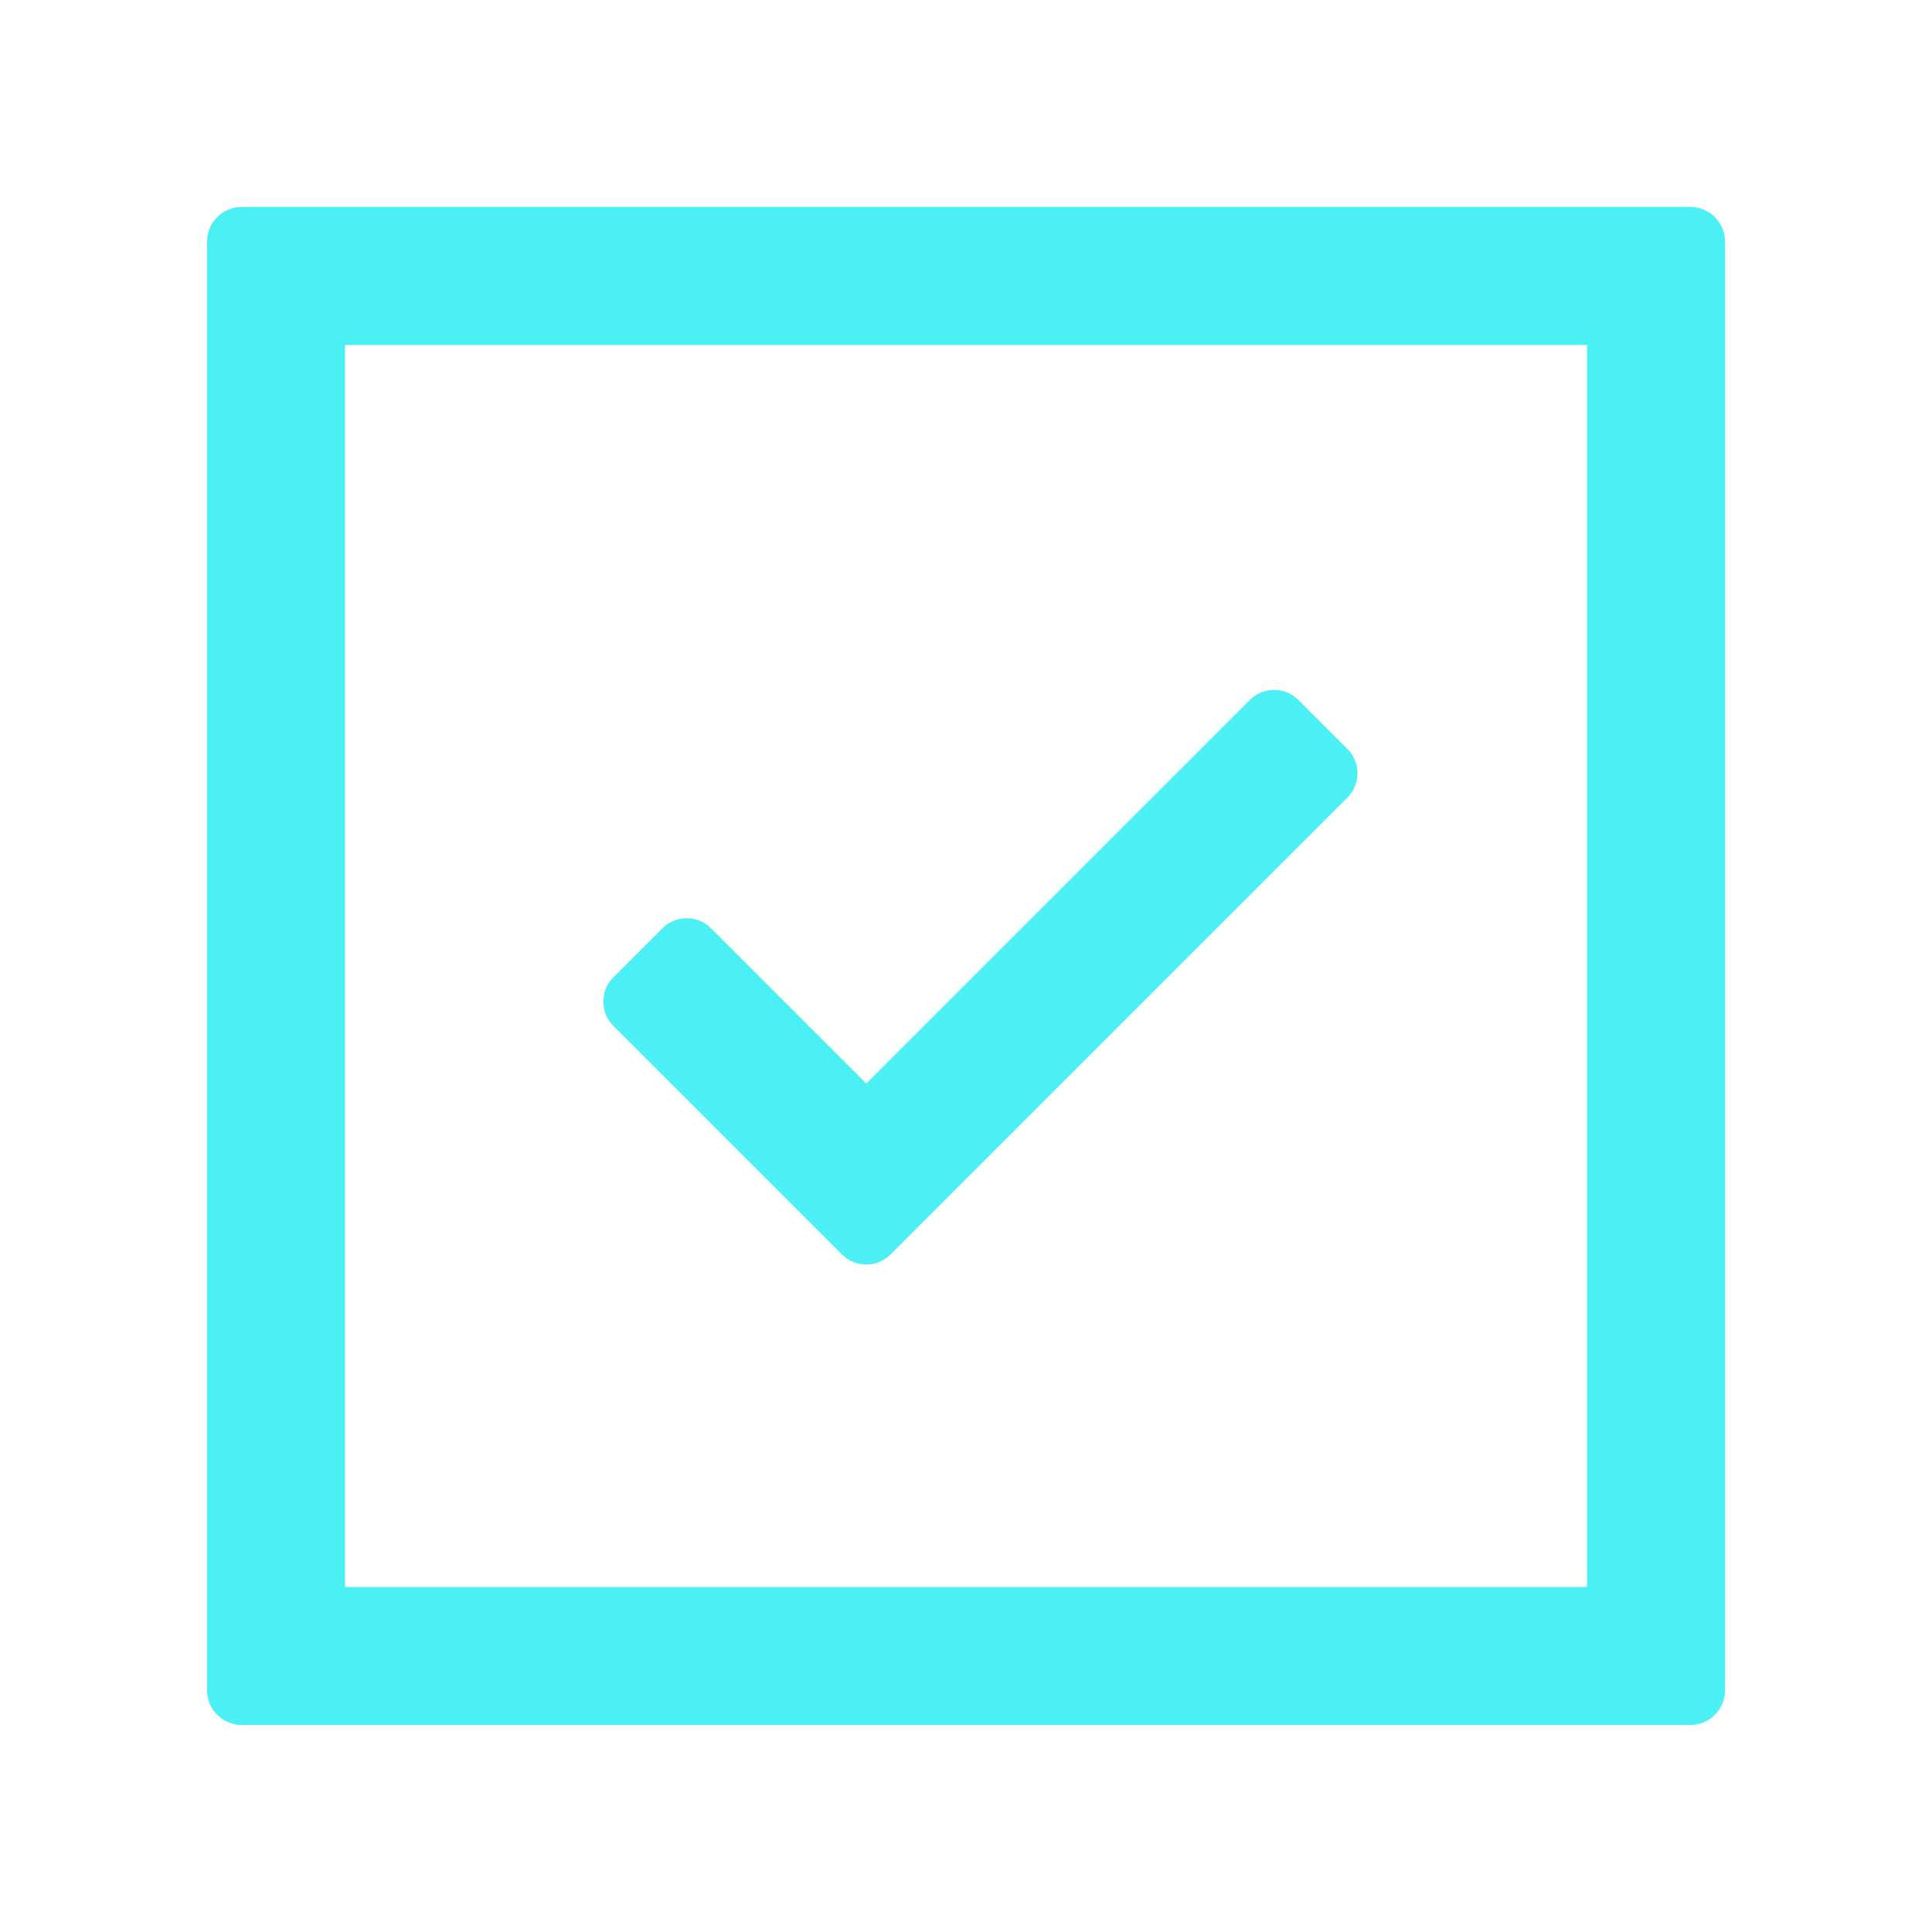
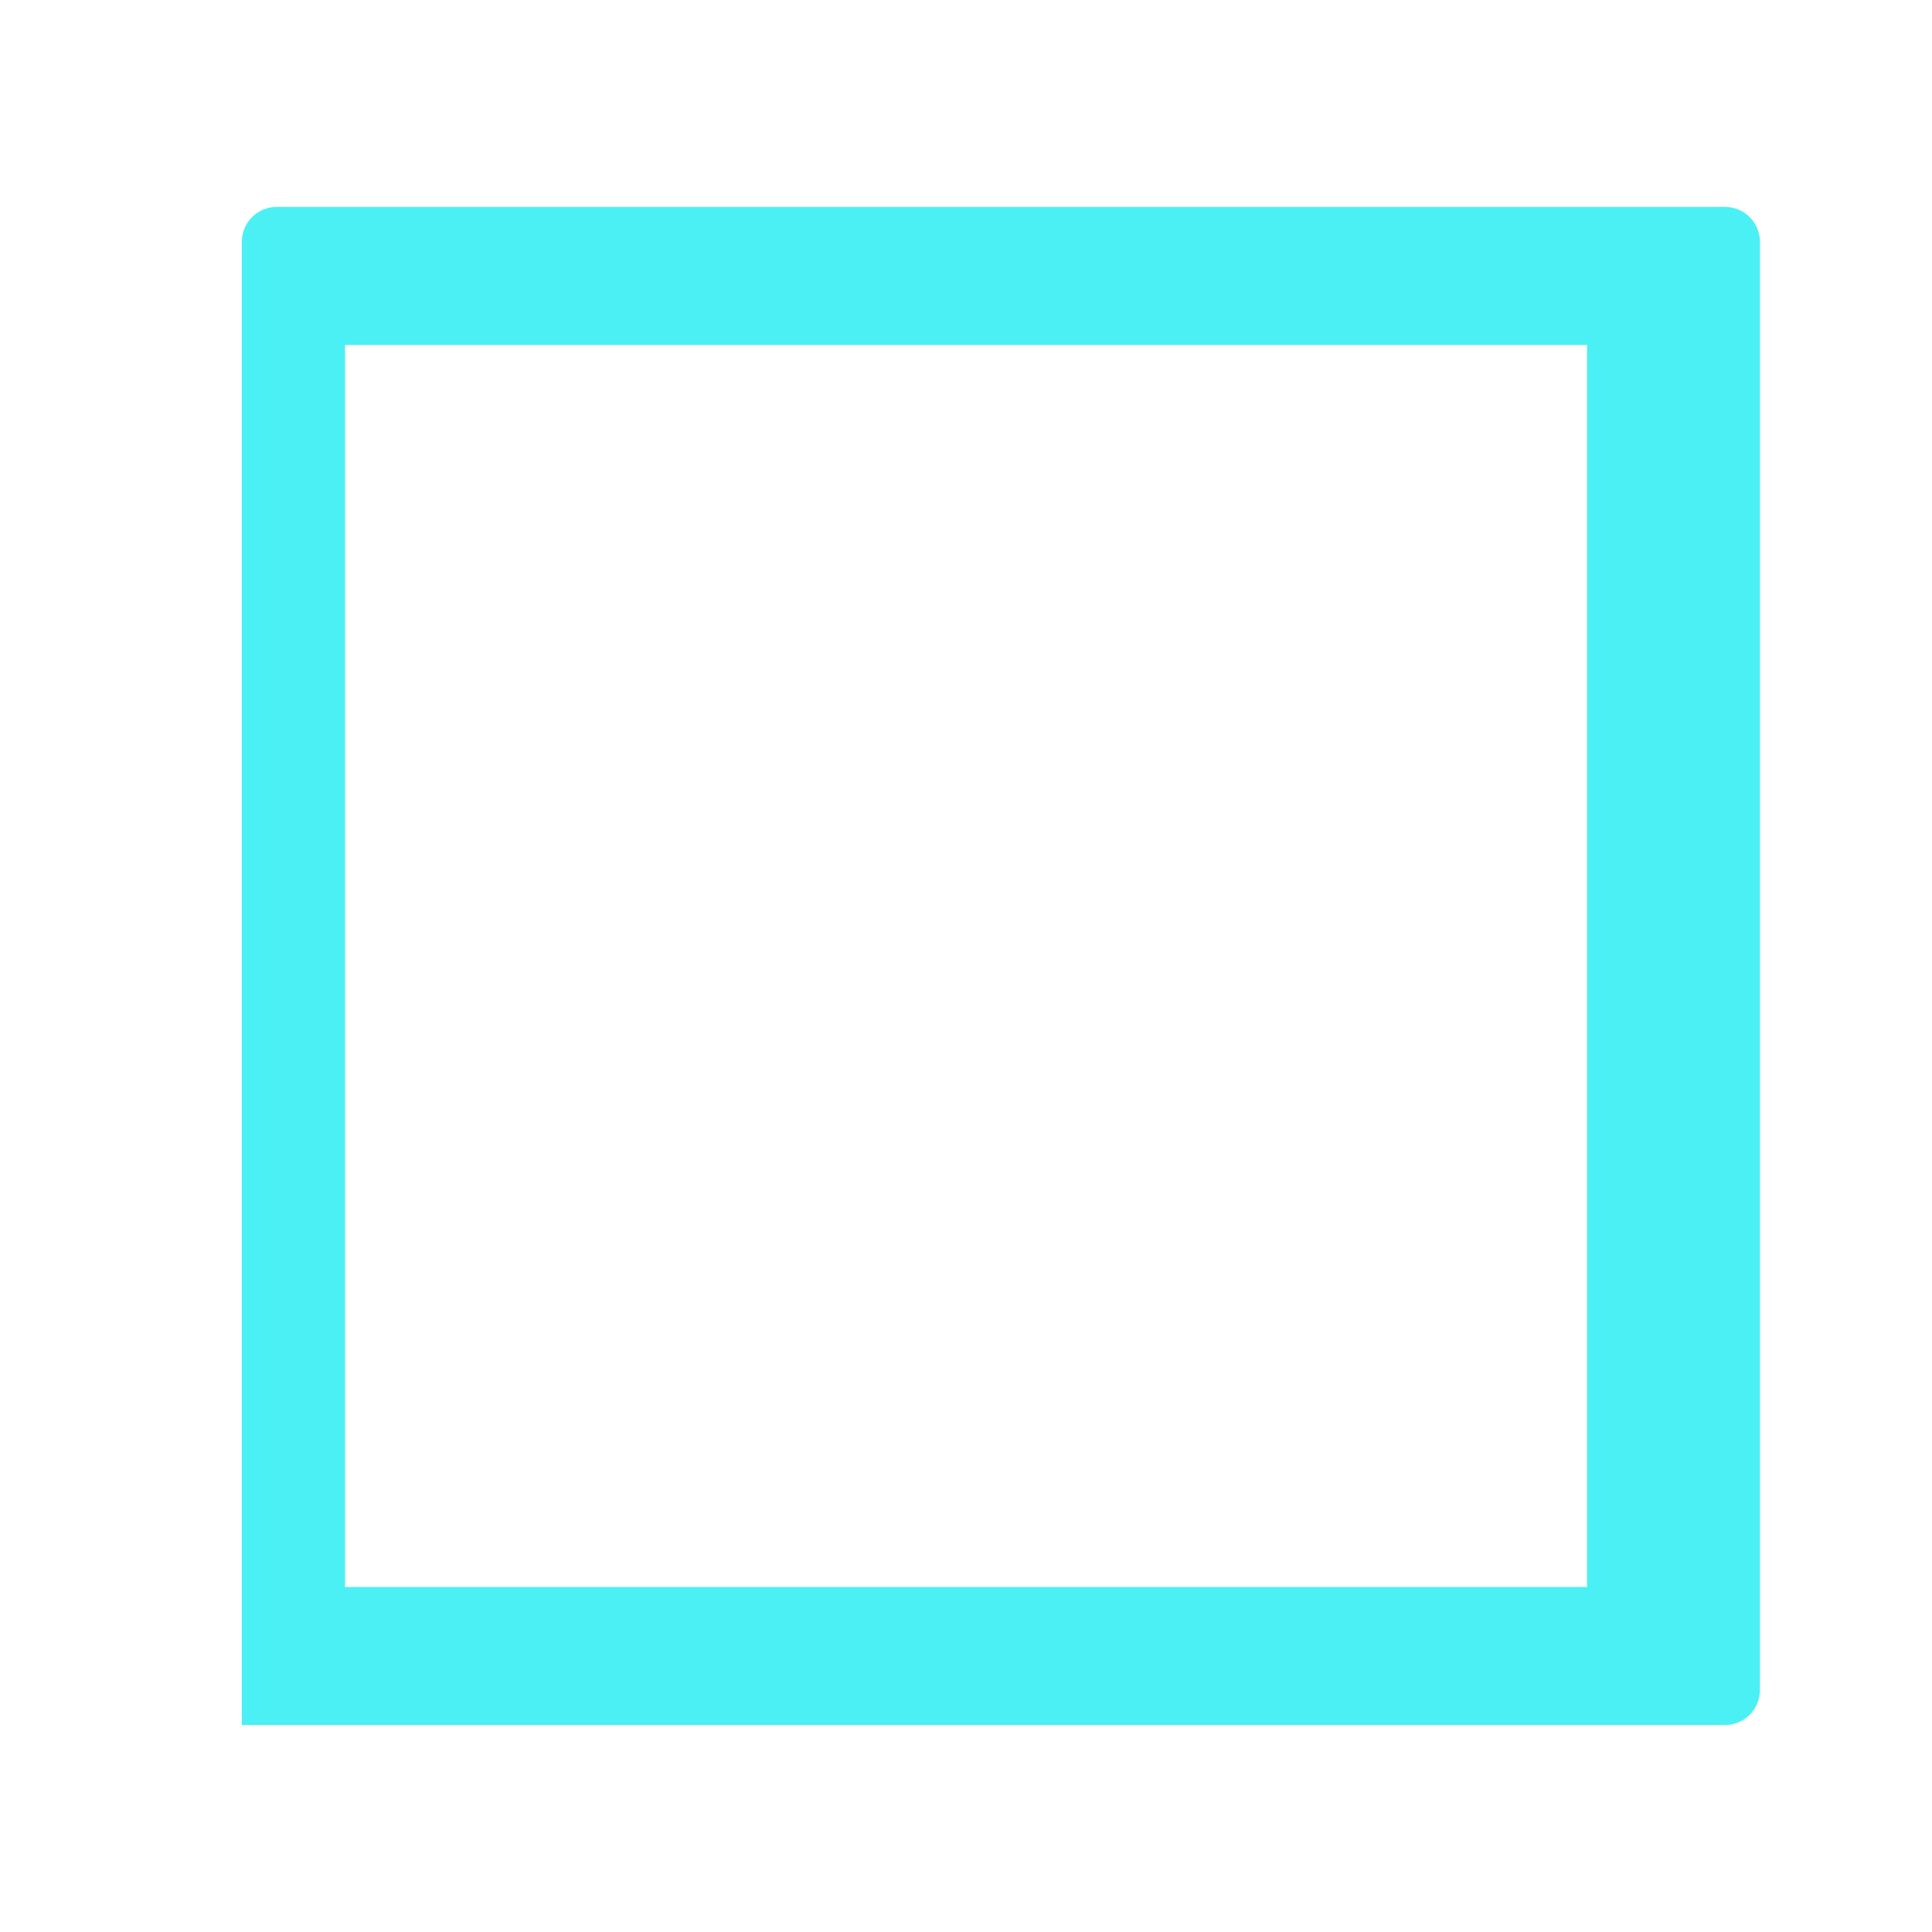
<svg xmlns="http://www.w3.org/2000/svg" id="Icons" viewBox="0 0 28 28">
  <defs>
    <style>
      .cls-1 {
        fill: #4af0f4;
        stroke-width: 0px;
      }
    </style>
  </defs>
-   <path class="cls-1" d="m24.496,25H3.505c-.279,0-.505-.226-.505-.505V3.504c0-.279.226-.505.505-.505h20.991c.279,0,.505.226.505.505v20.991c0,.279-.226.505-.505.505Zm-19.495-2h18V5H5v18Z" />
-   <path class="cls-1" d="m12.203,18.181l-3.314-3.314c-.194-.194-.194-.508,0-.702l.712-.712c.194-.194.508-.194.702,0l2.251,2.251,5.56-5.56c.194-.194.508-.194.702,0l.712.712c.194.194.194.508,0,.702l-6.623,6.623c-.194.194-.508.194-.702,0Z" />
+   <path class="cls-1" d="m24.496,25H3.505V3.504c0-.279.226-.505.505-.505h20.991c.279,0,.505.226.505.505v20.991c0,.279-.226.505-.505.505Zm-19.495-2h18V5H5v18Z" />
</svg>